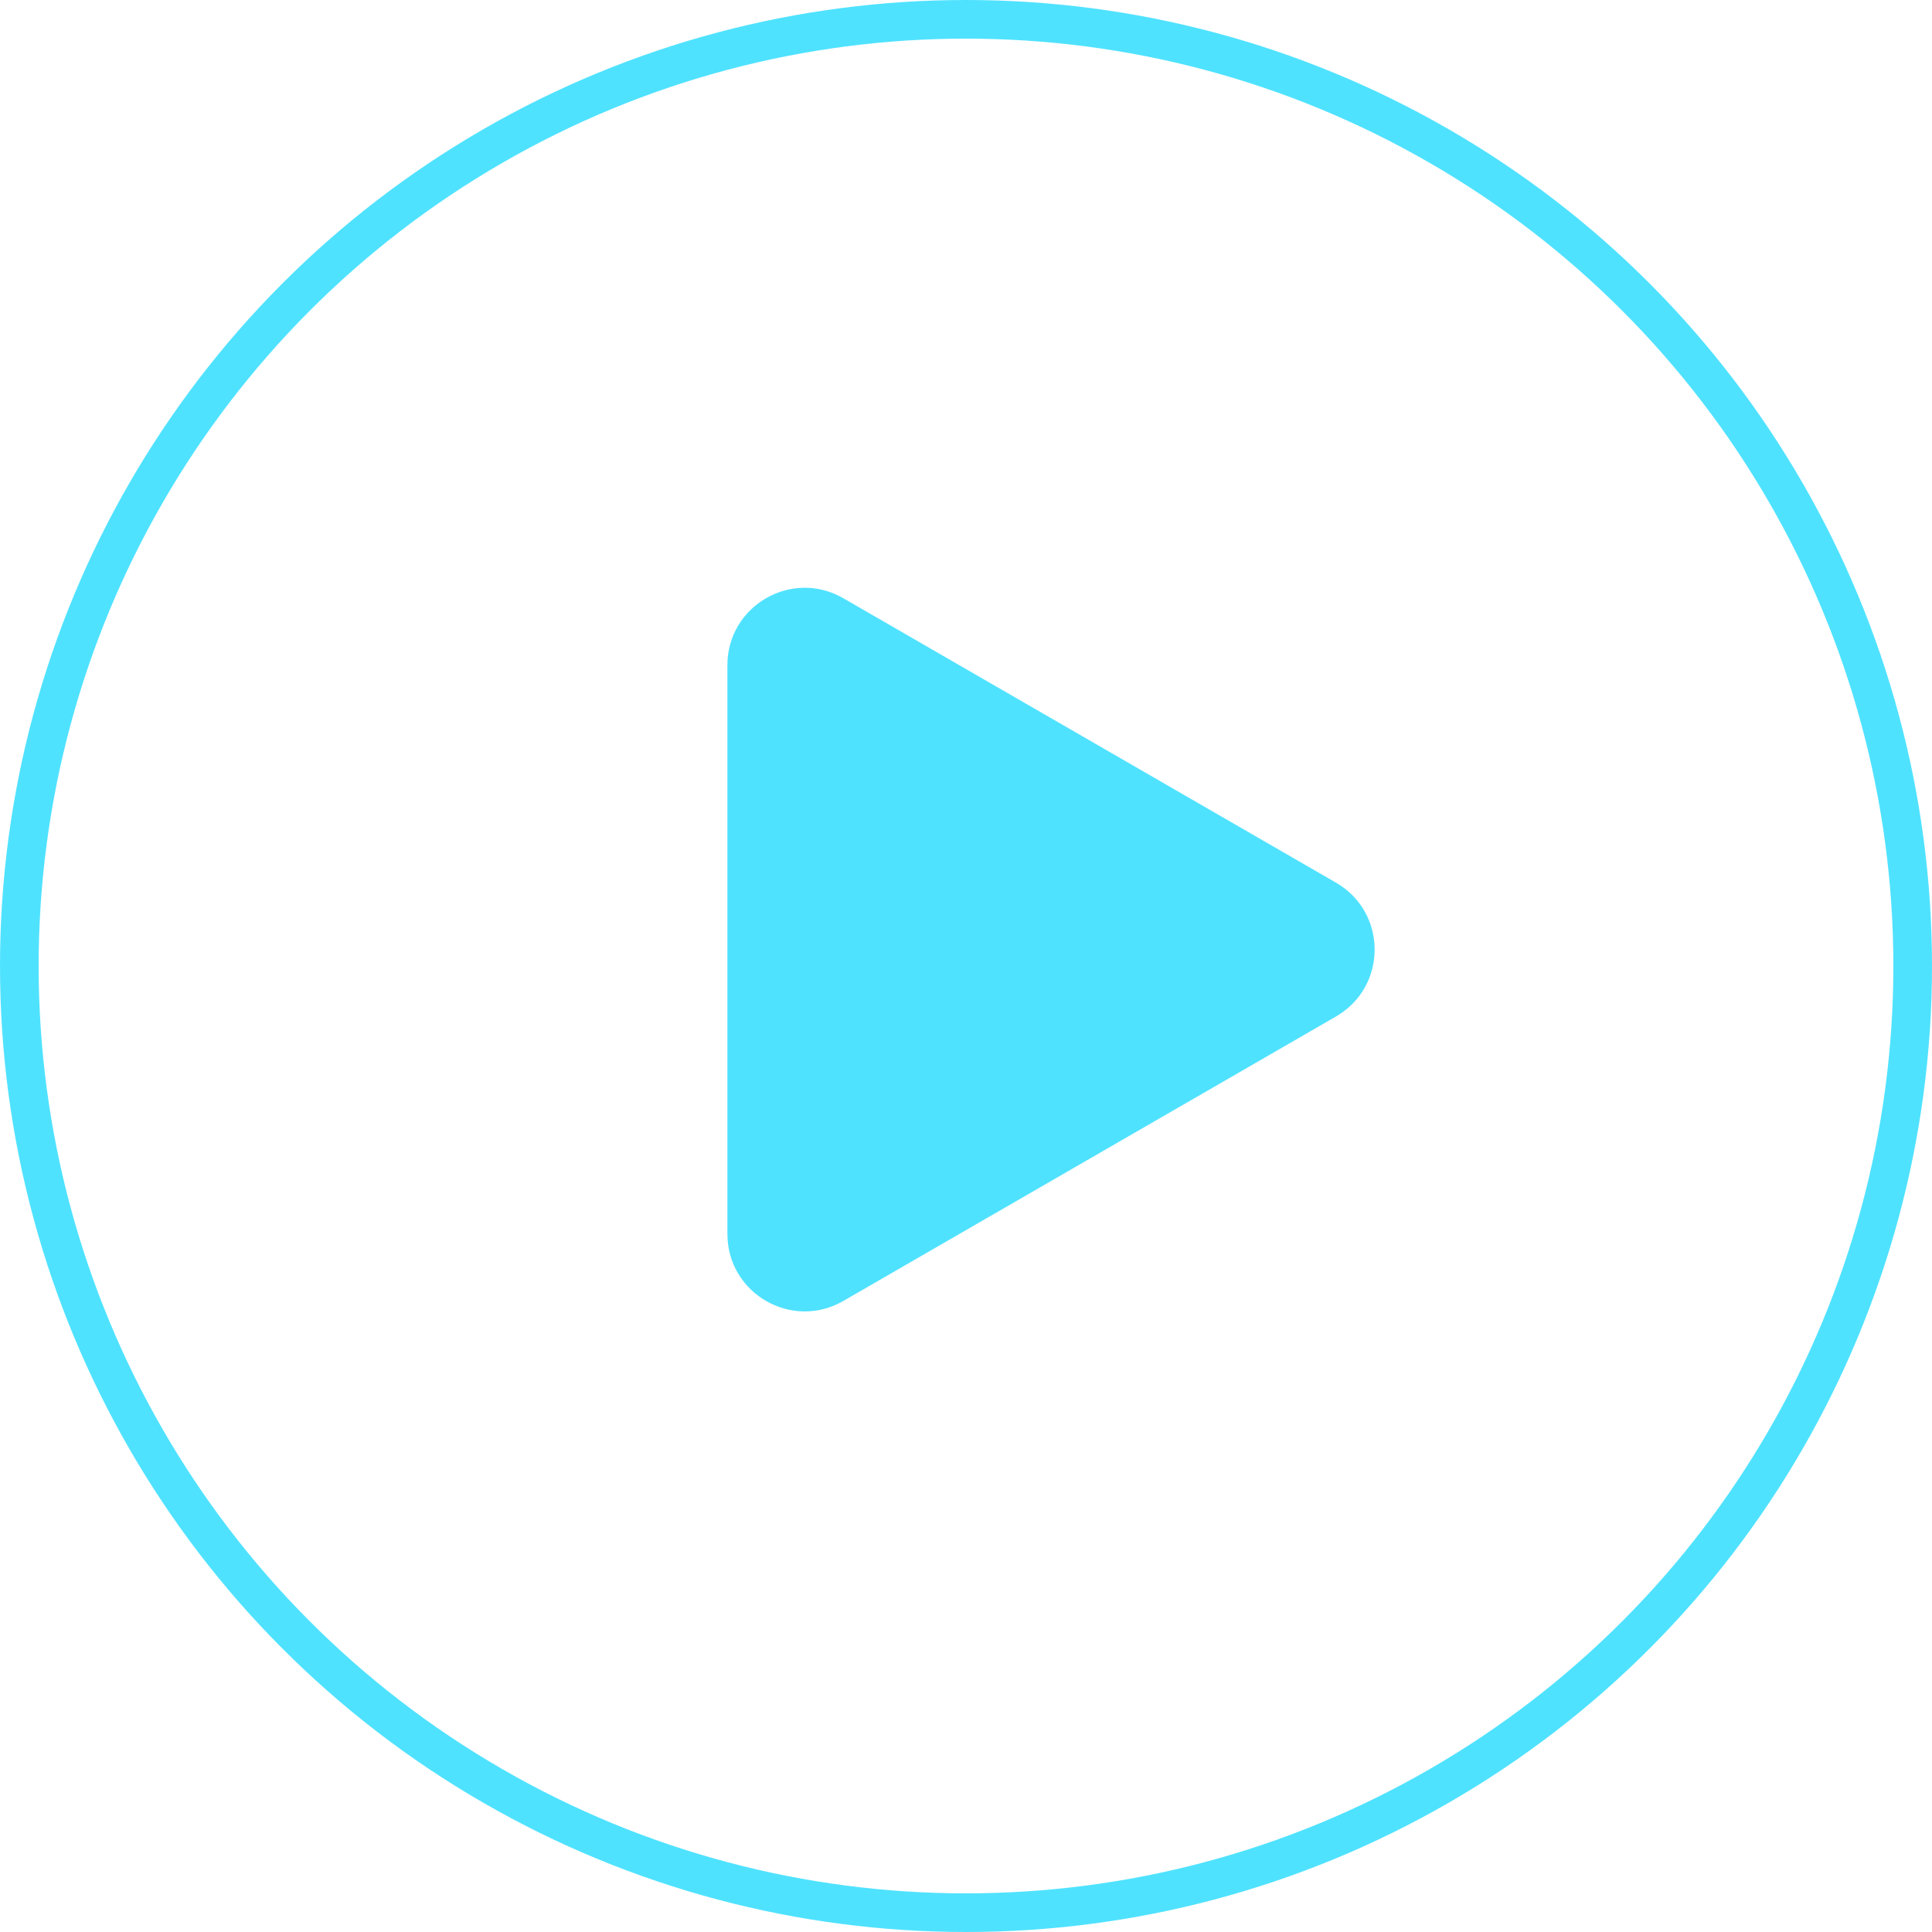
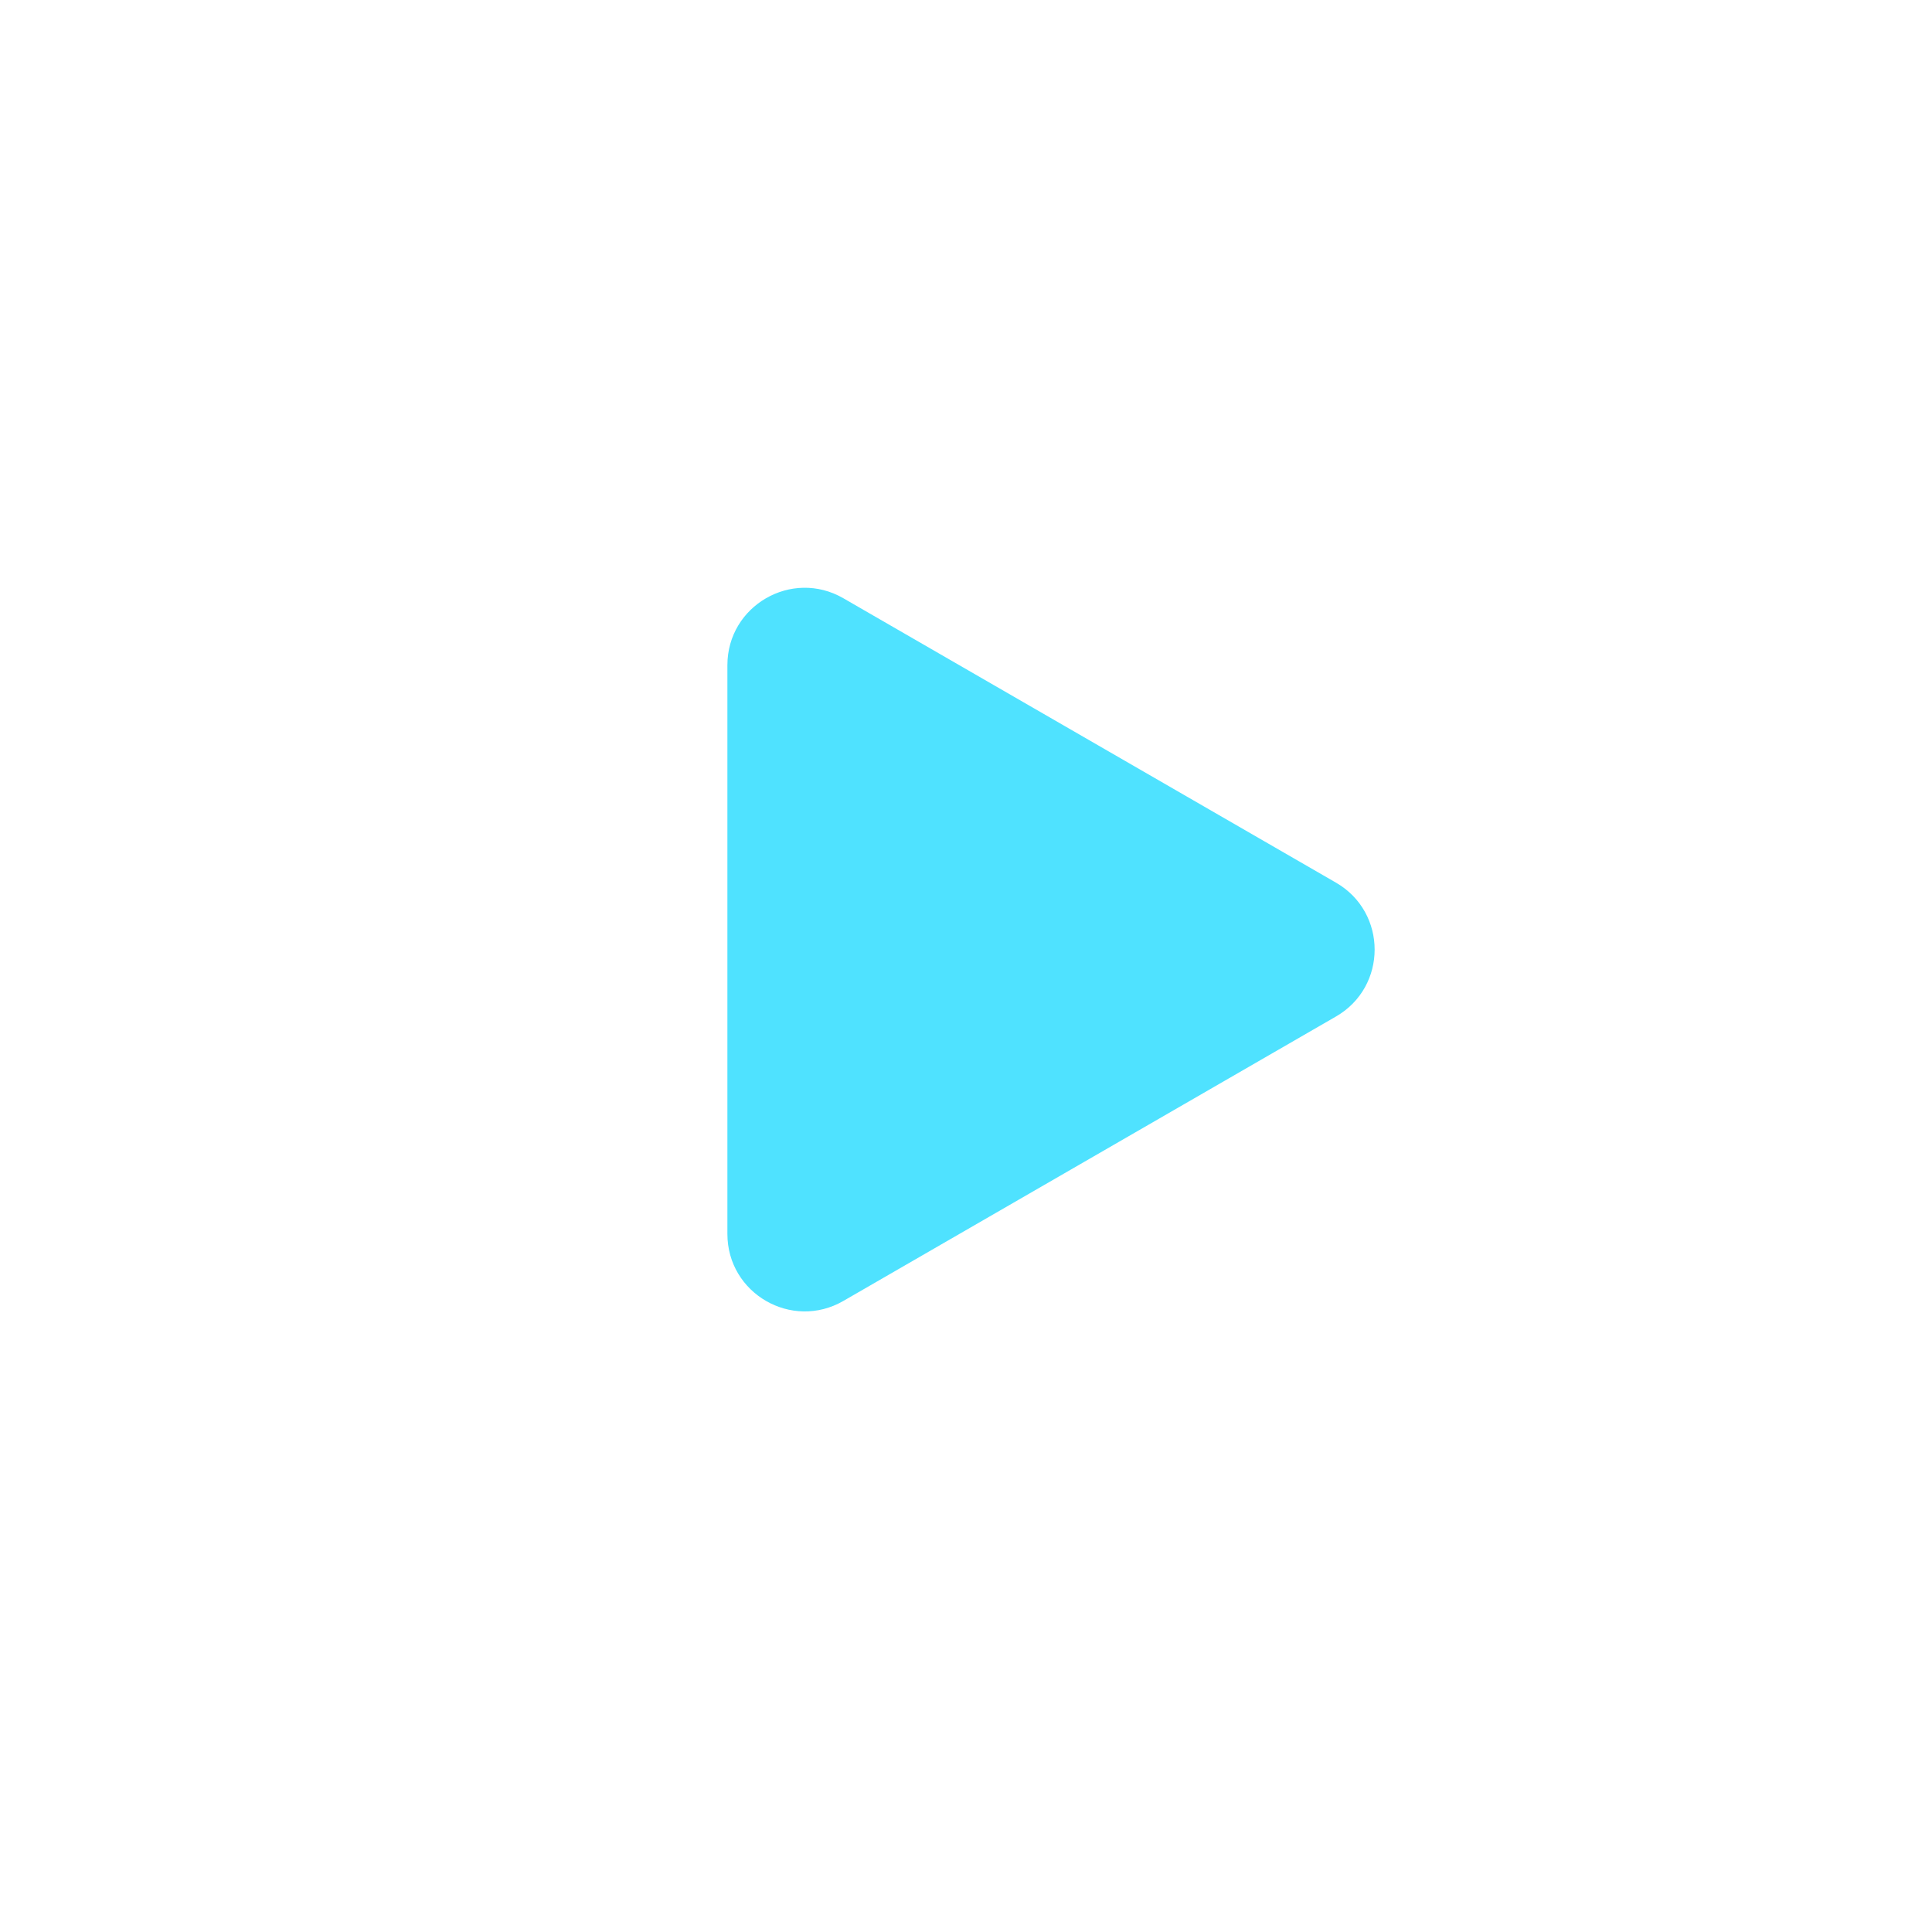
<svg xmlns="http://www.w3.org/2000/svg" width="50" height="50" viewBox="0 0 50 50" fill="none">
-   <circle cx="25" cy="25" r="24.5" stroke="#4FE2FF" />
  <path d="M18.825 17.214C18.825 15.675 20.492 14.712 21.825 15.482L34.575 22.843C35.909 23.613 35.909 25.538 34.575 26.307L21.825 33.669C20.492 34.438 18.825 33.476 18.825 31.936L18.825 17.214Z" fill="#4FE2FF" />
</svg>